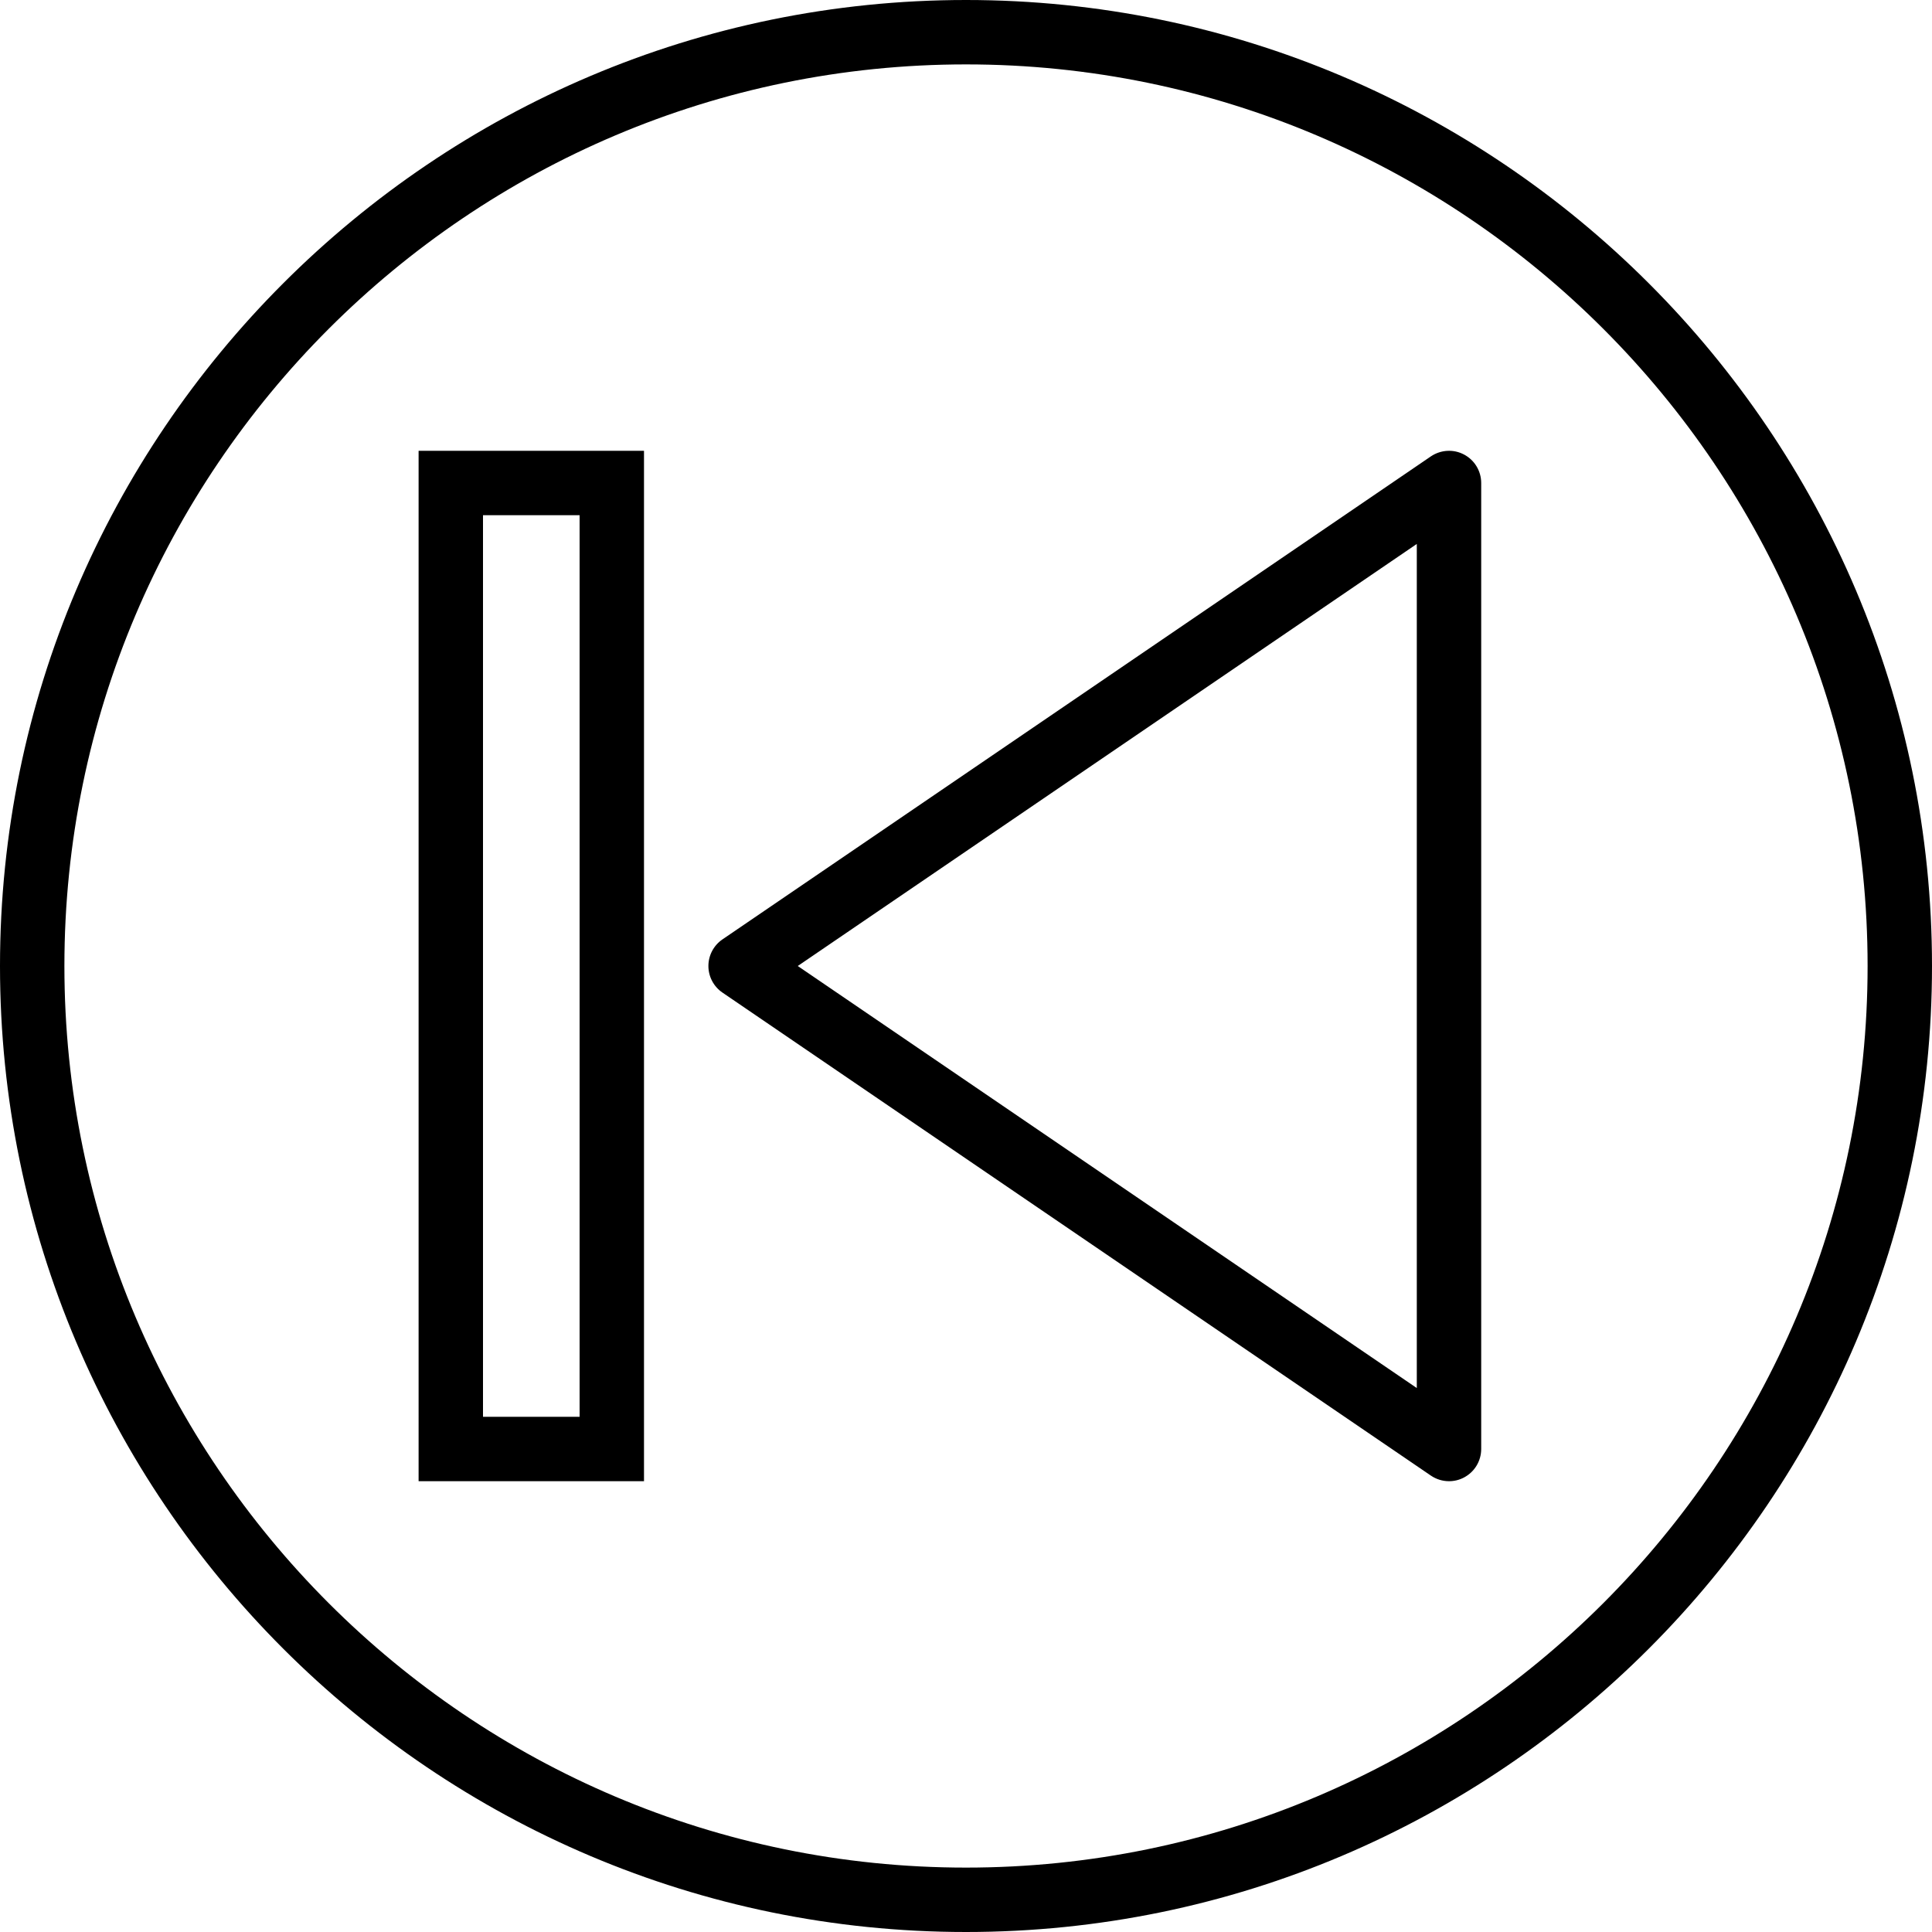
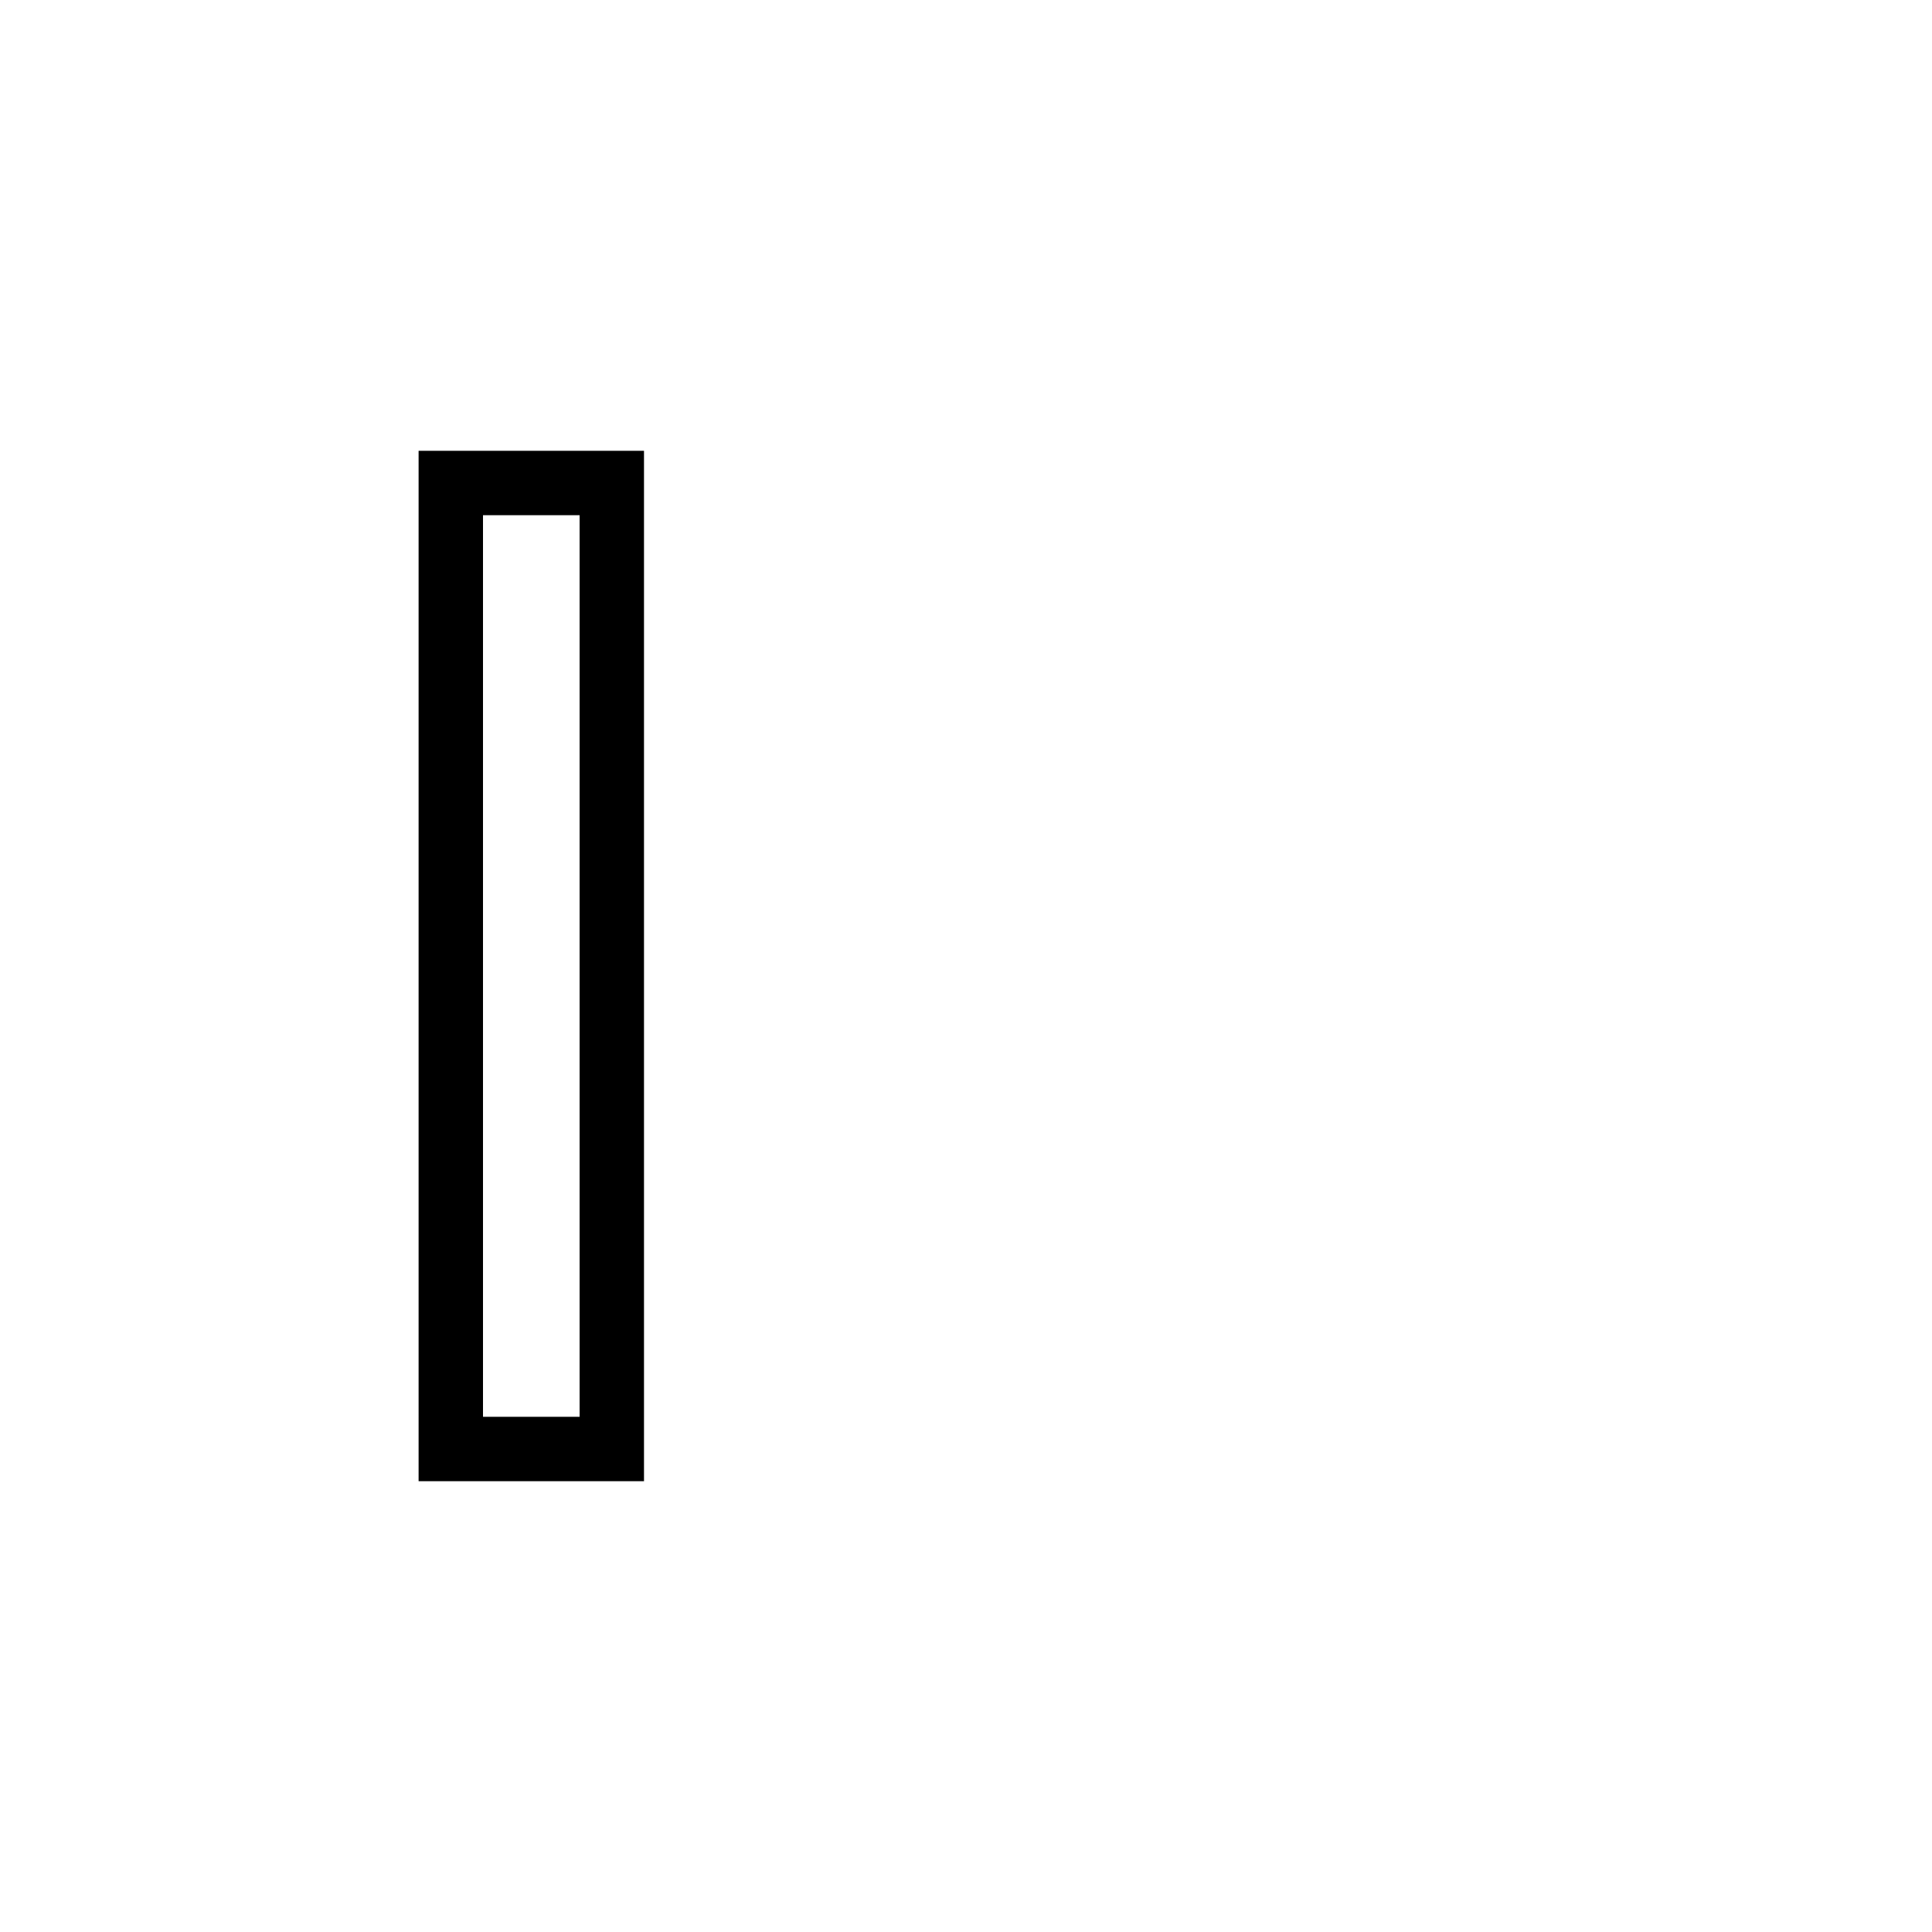
<svg xmlns="http://www.w3.org/2000/svg" version="1.1" id="Capa_1" x="0px" y="0px" viewBox="0 0 60 60" style="enable-background:new 0 0 60 60;" xml:space="preserve">
  <g>
-     <path d="M45.467,14.116c-0.326-0.174-0.723-0.15-1.031,0.058l-22,15C22.164,29.36,22,29.669,22,30s0.164,0.64,0.437,0.826l22,15   C44.606,45.941,44.803,46,45,46c0.16,0,0.321-0.038,0.467-0.116C45.795,45.711,46,45.371,46,45V15   C46,14.629,45.795,14.289,45.467,14.116z M44,43.107L24.775,30L44,16.893V43.107z" />
-     <path d="M30,0C13.458,0,0,13.458,0,30s13.458,30,30,30s30-13.458,30-30S46.542,0,30,0z M30,58C14.561,58,2,45.439,2,30   S14.561,2,30,2s28,12.561,28,28S45.439,58,30,58z" />
    <path d="M13,46h7V14h-7V46z M15,16h3v28h-3V16z" />
  </g>
  <g>
</g>
  <g>
</g>
  <g>
</g>
  <g>
</g>
  <g>
</g>
  <g>
</g>
  <g>
</g>
  <g>
</g>
  <g>
</g>
  <g>
</g>
  <g>
</g>
  <g>
</g>
  <g>
</g>
  <g>
</g>
  <g>
</g>
</svg>